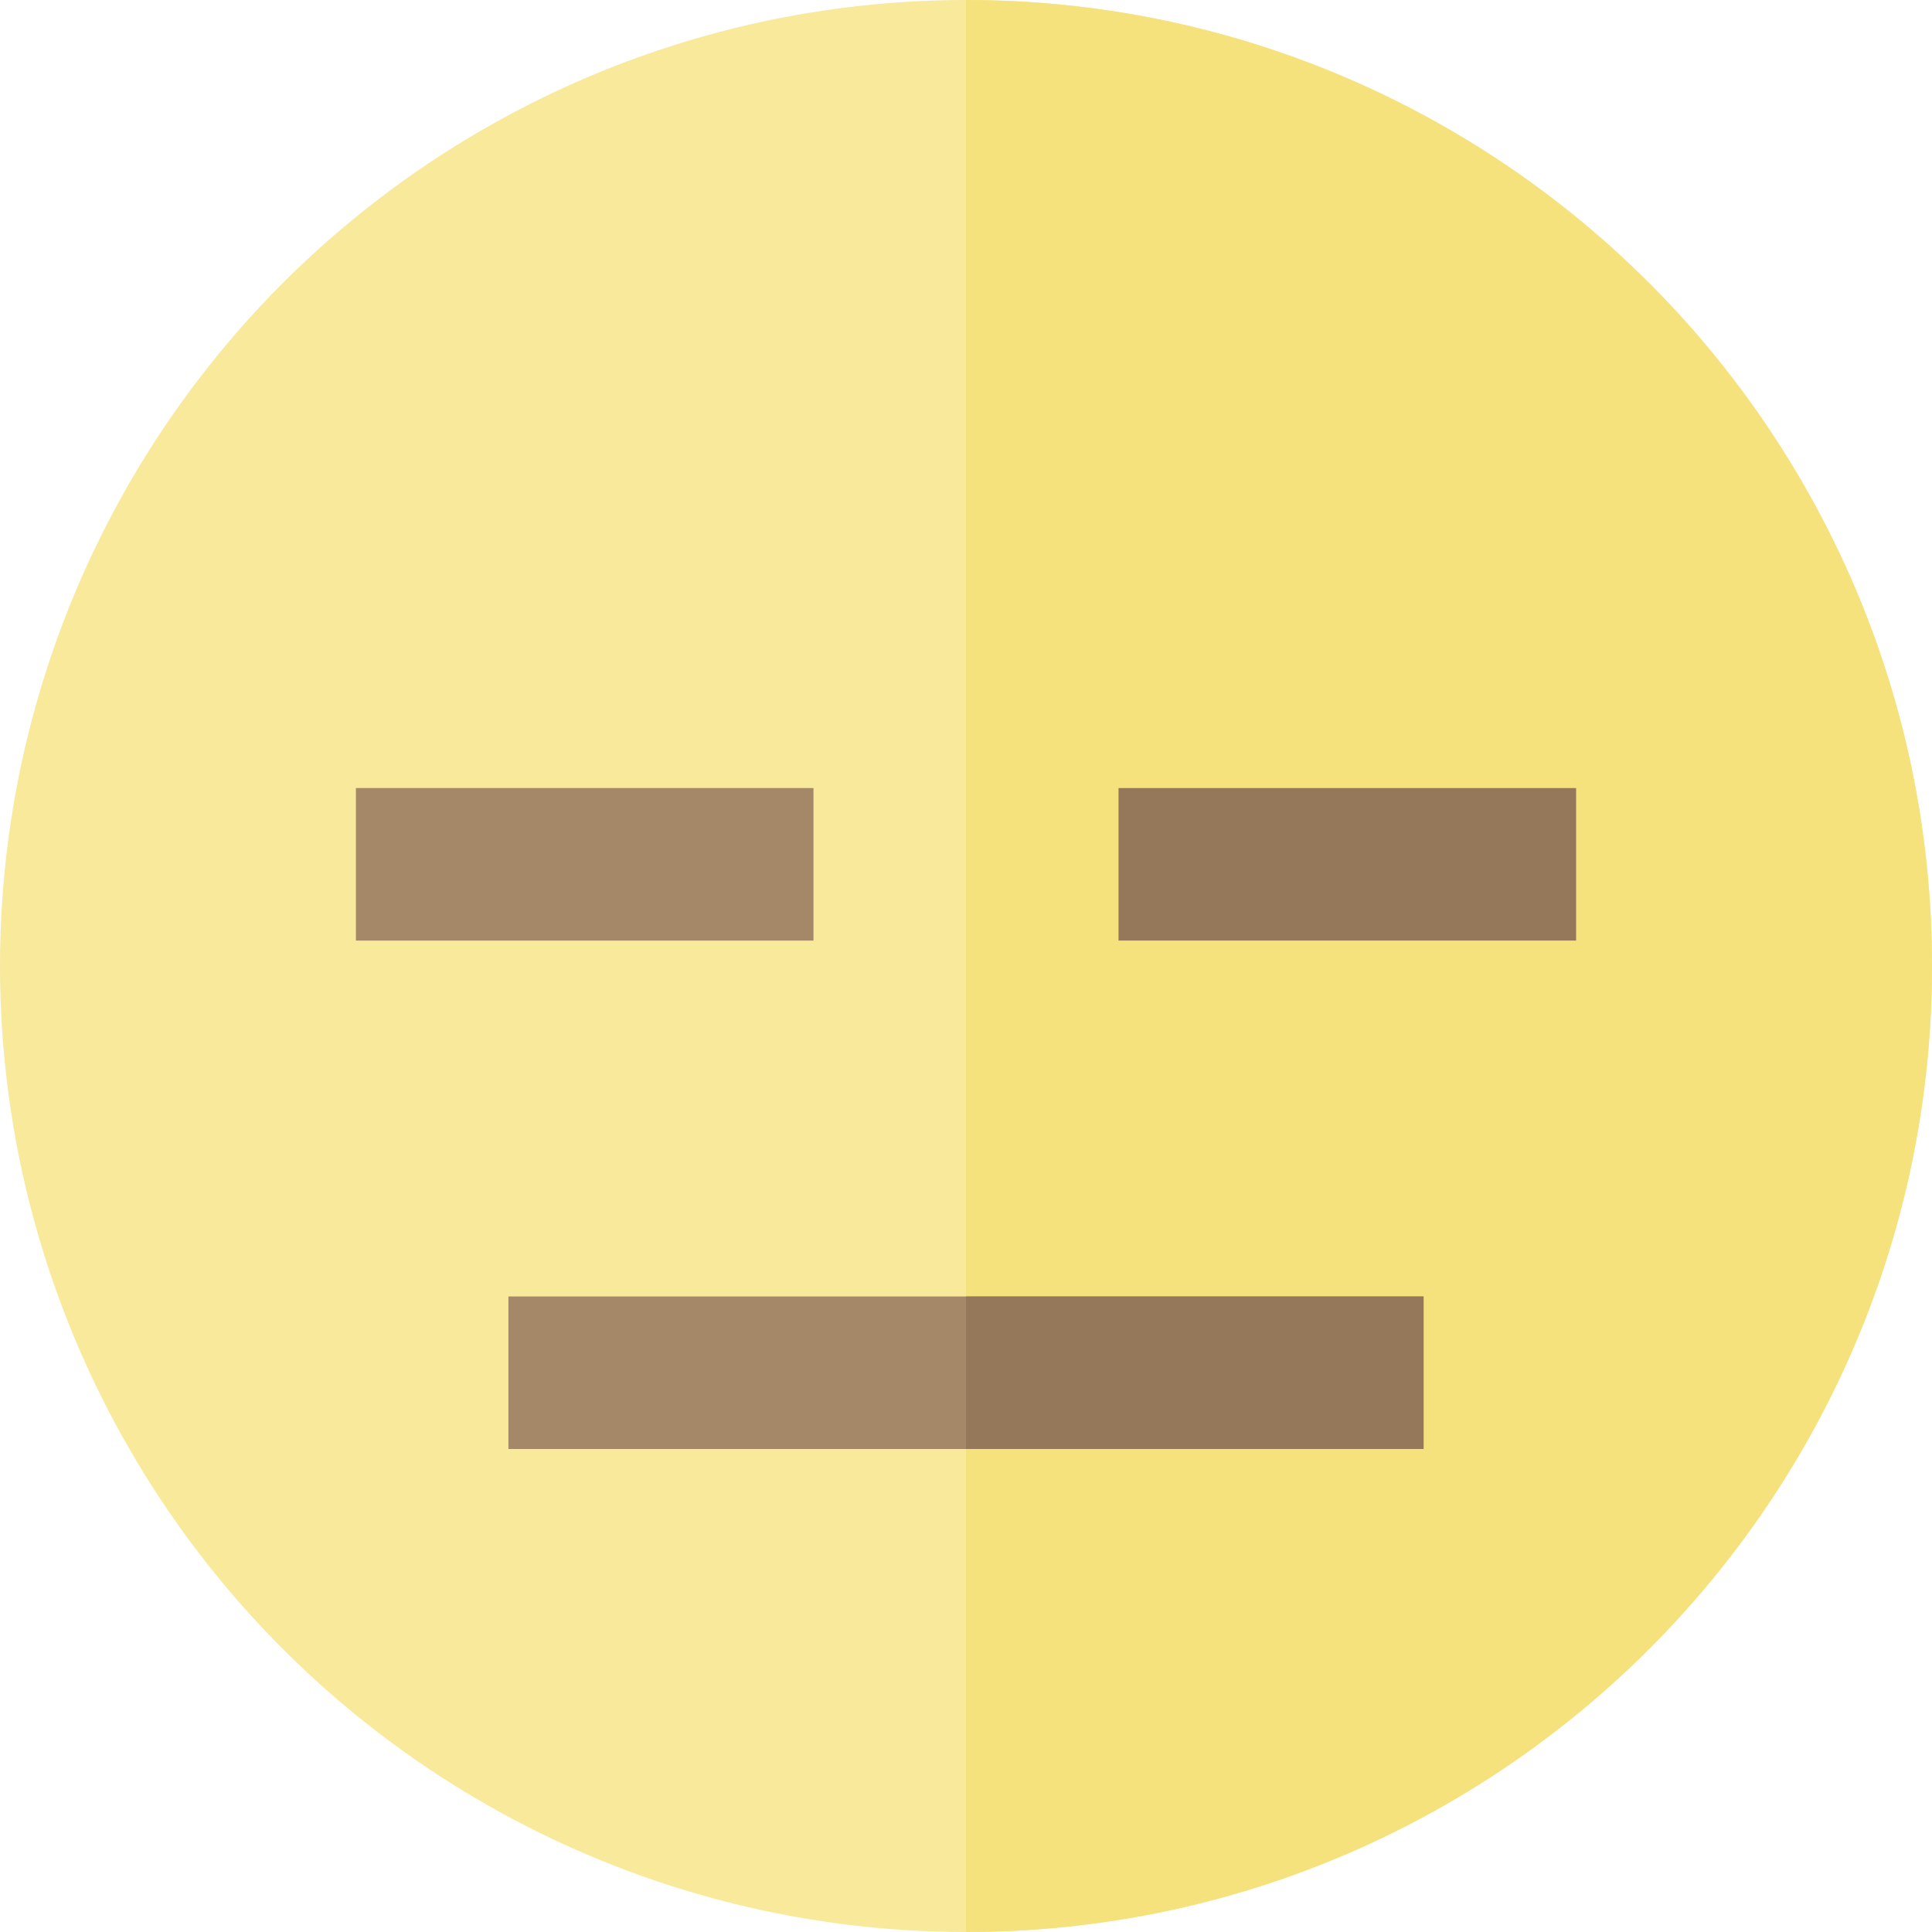
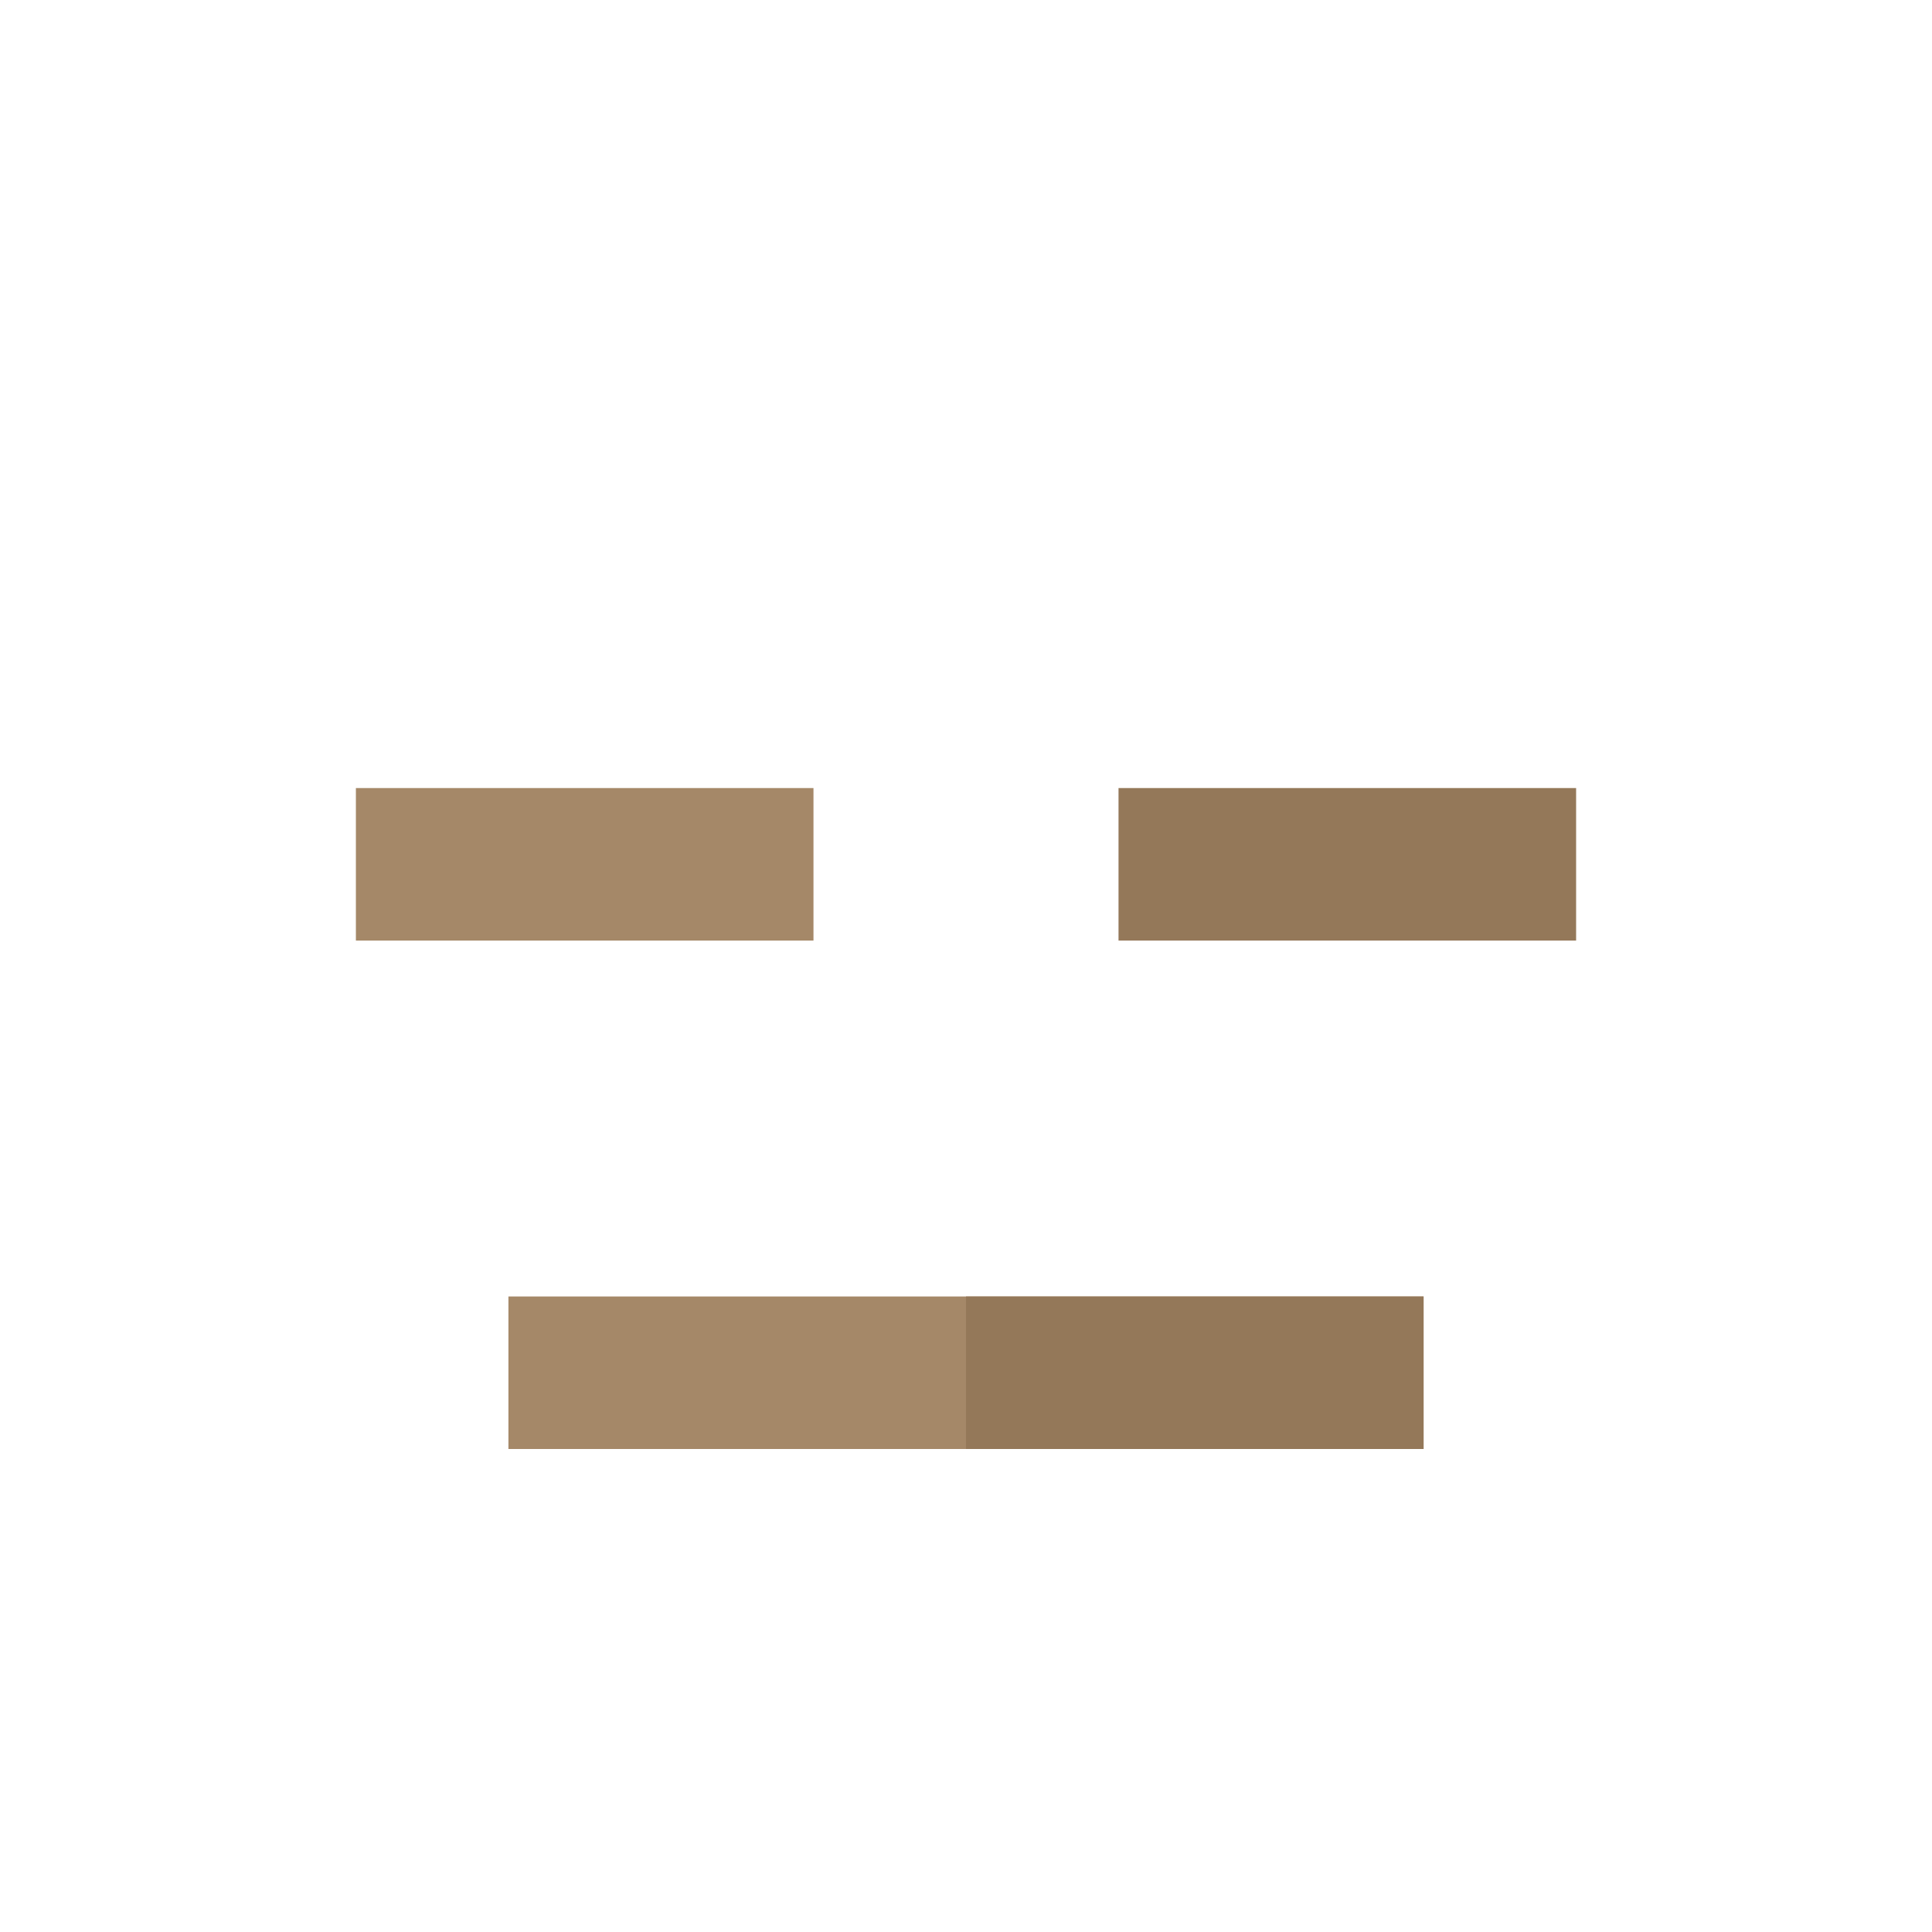
<svg xmlns="http://www.w3.org/2000/svg" version="1.1" id="Layer_1" viewBox="0 0 512 512" xml:space="preserve">
-   <circle style="fill:#F8E99B;" cx="256" cy="256" r="256" />
-   <path style="fill:#F6E27D;" d="M256,0v512c141.385,0,256-114.615,256-256S397.385,0,256,0z" />
  <rect x="134.737" y="343.579" style="fill:#A58868;" width="242.526" height="40.421" />
  <rect x="256" y="343.579" style="fill:#947859;" width="121.263" height="40.421" />
  <rect x="94.316" y="208.842" style="fill:#A58868;" width="121.263" height="40.421" />
  <rect x="296.421" y="208.842" style="fill:#947859;" width="121.263" height="40.421" />
</svg>